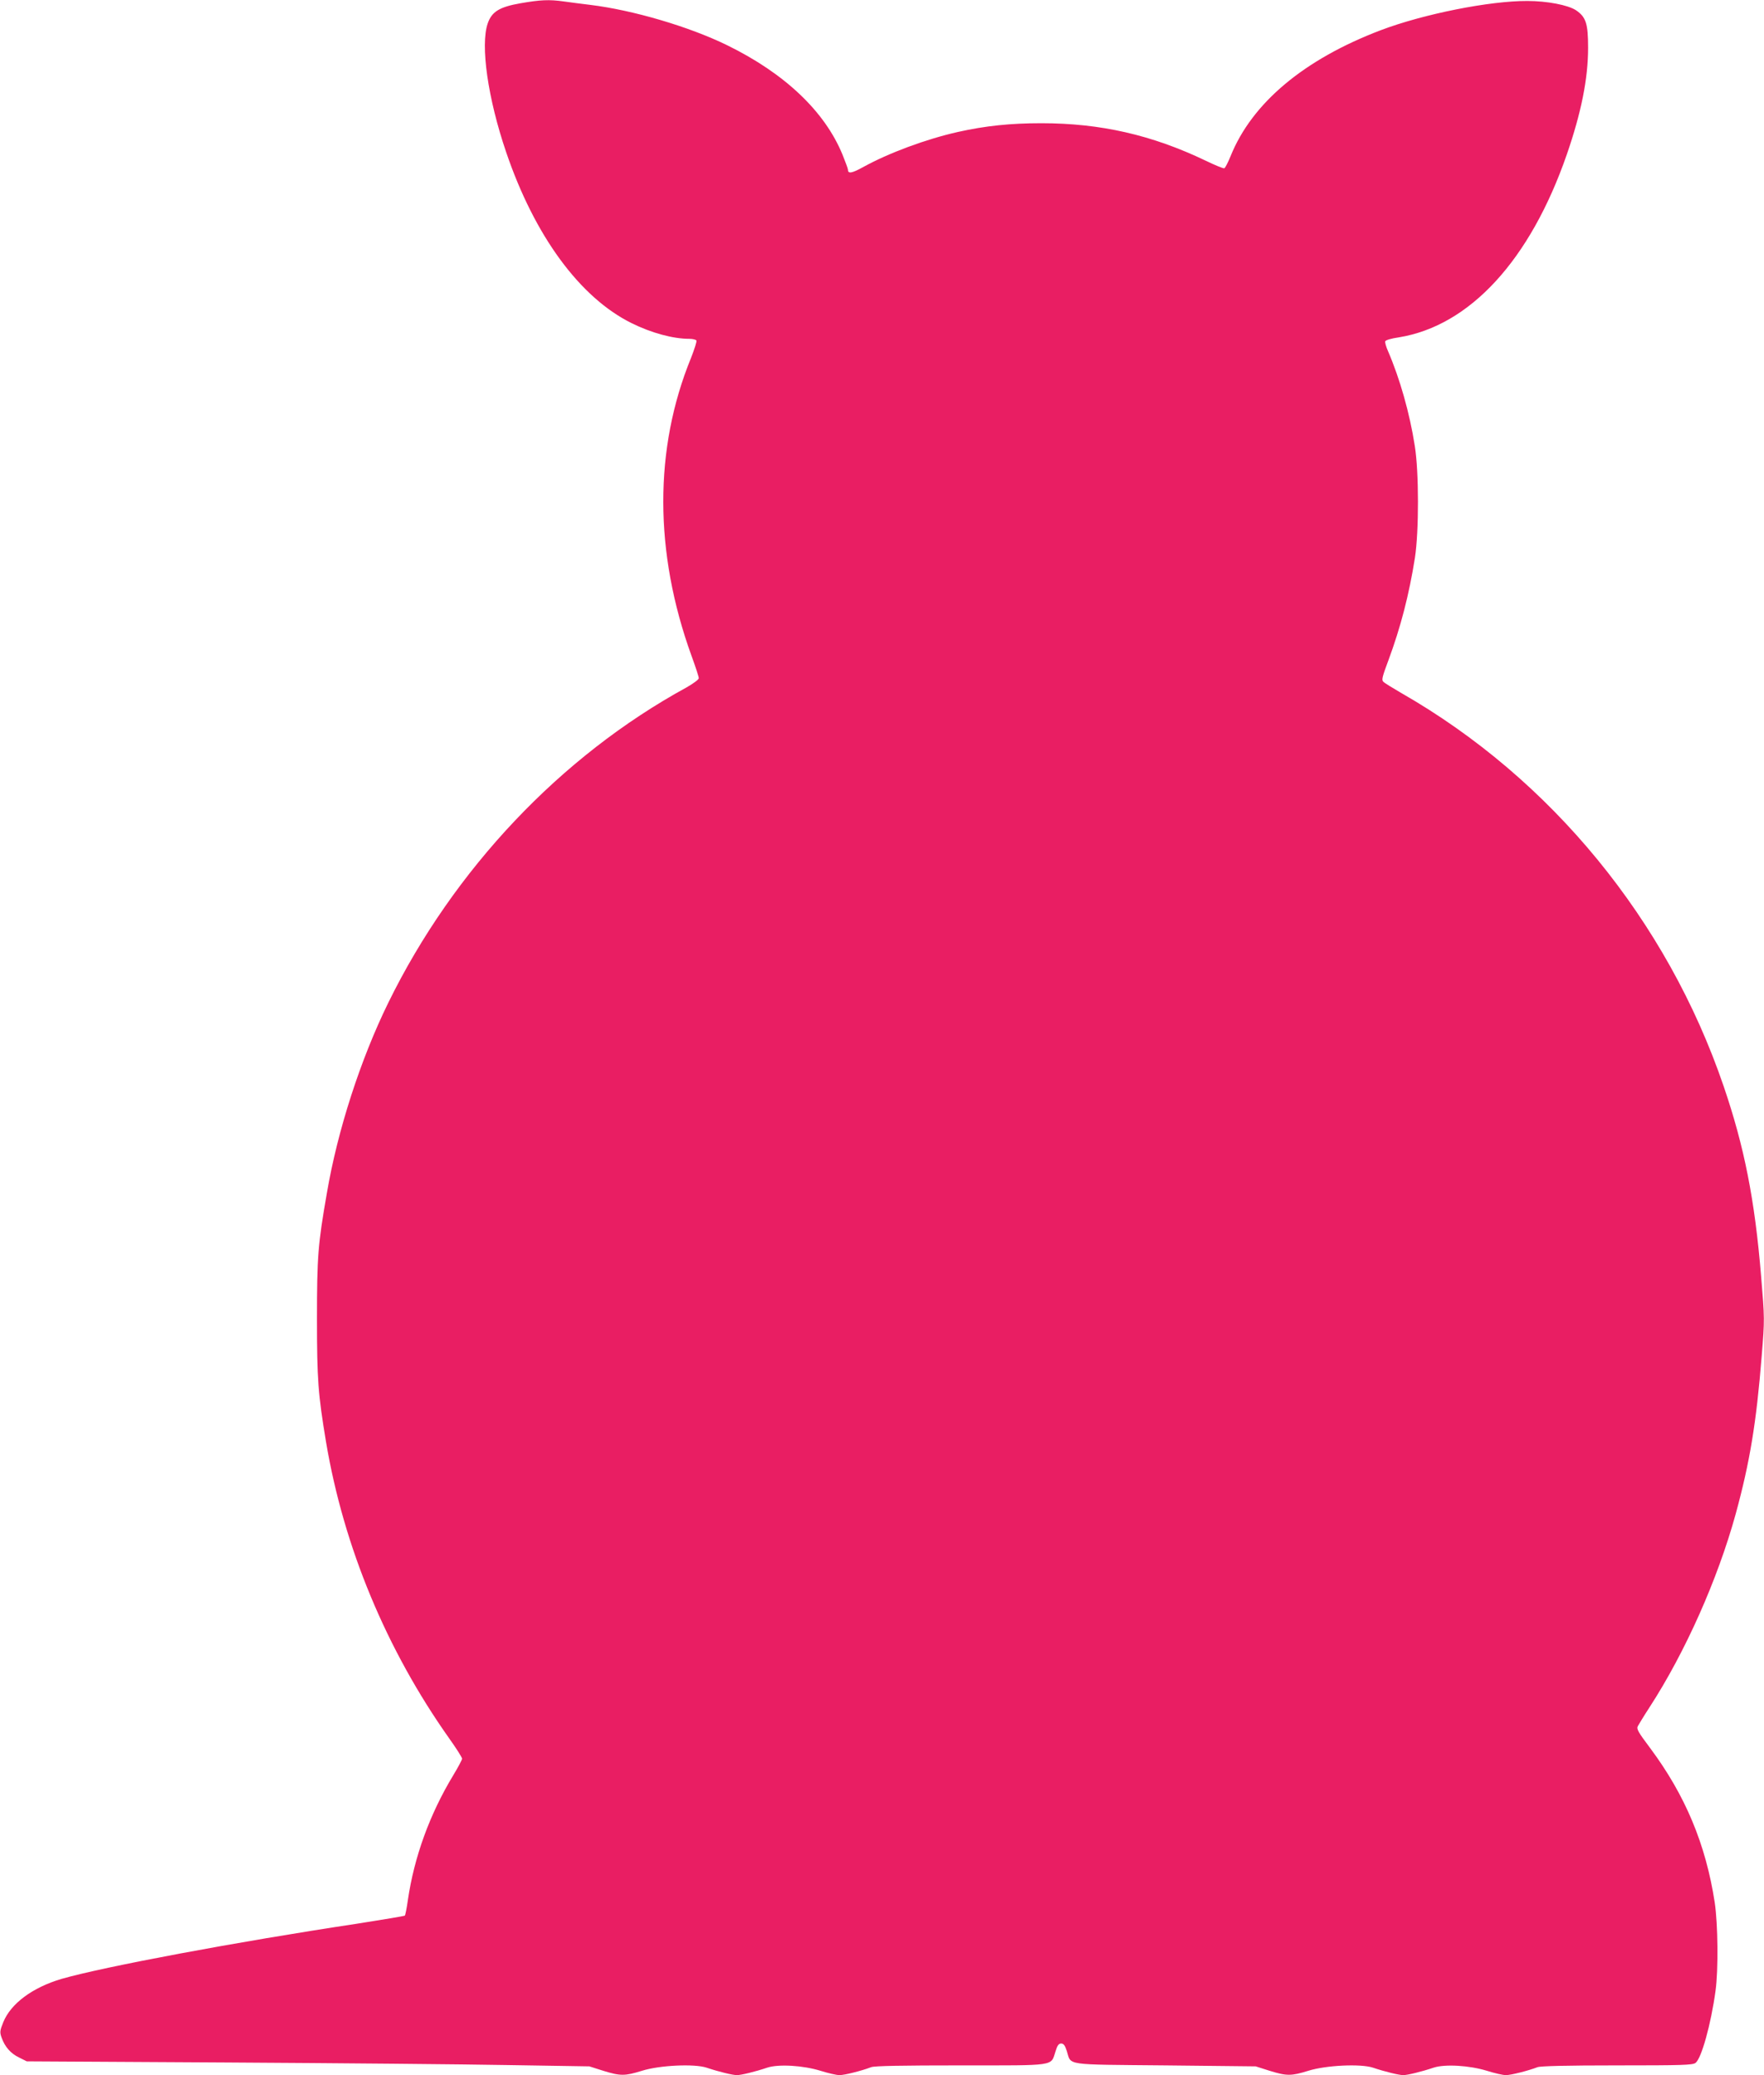
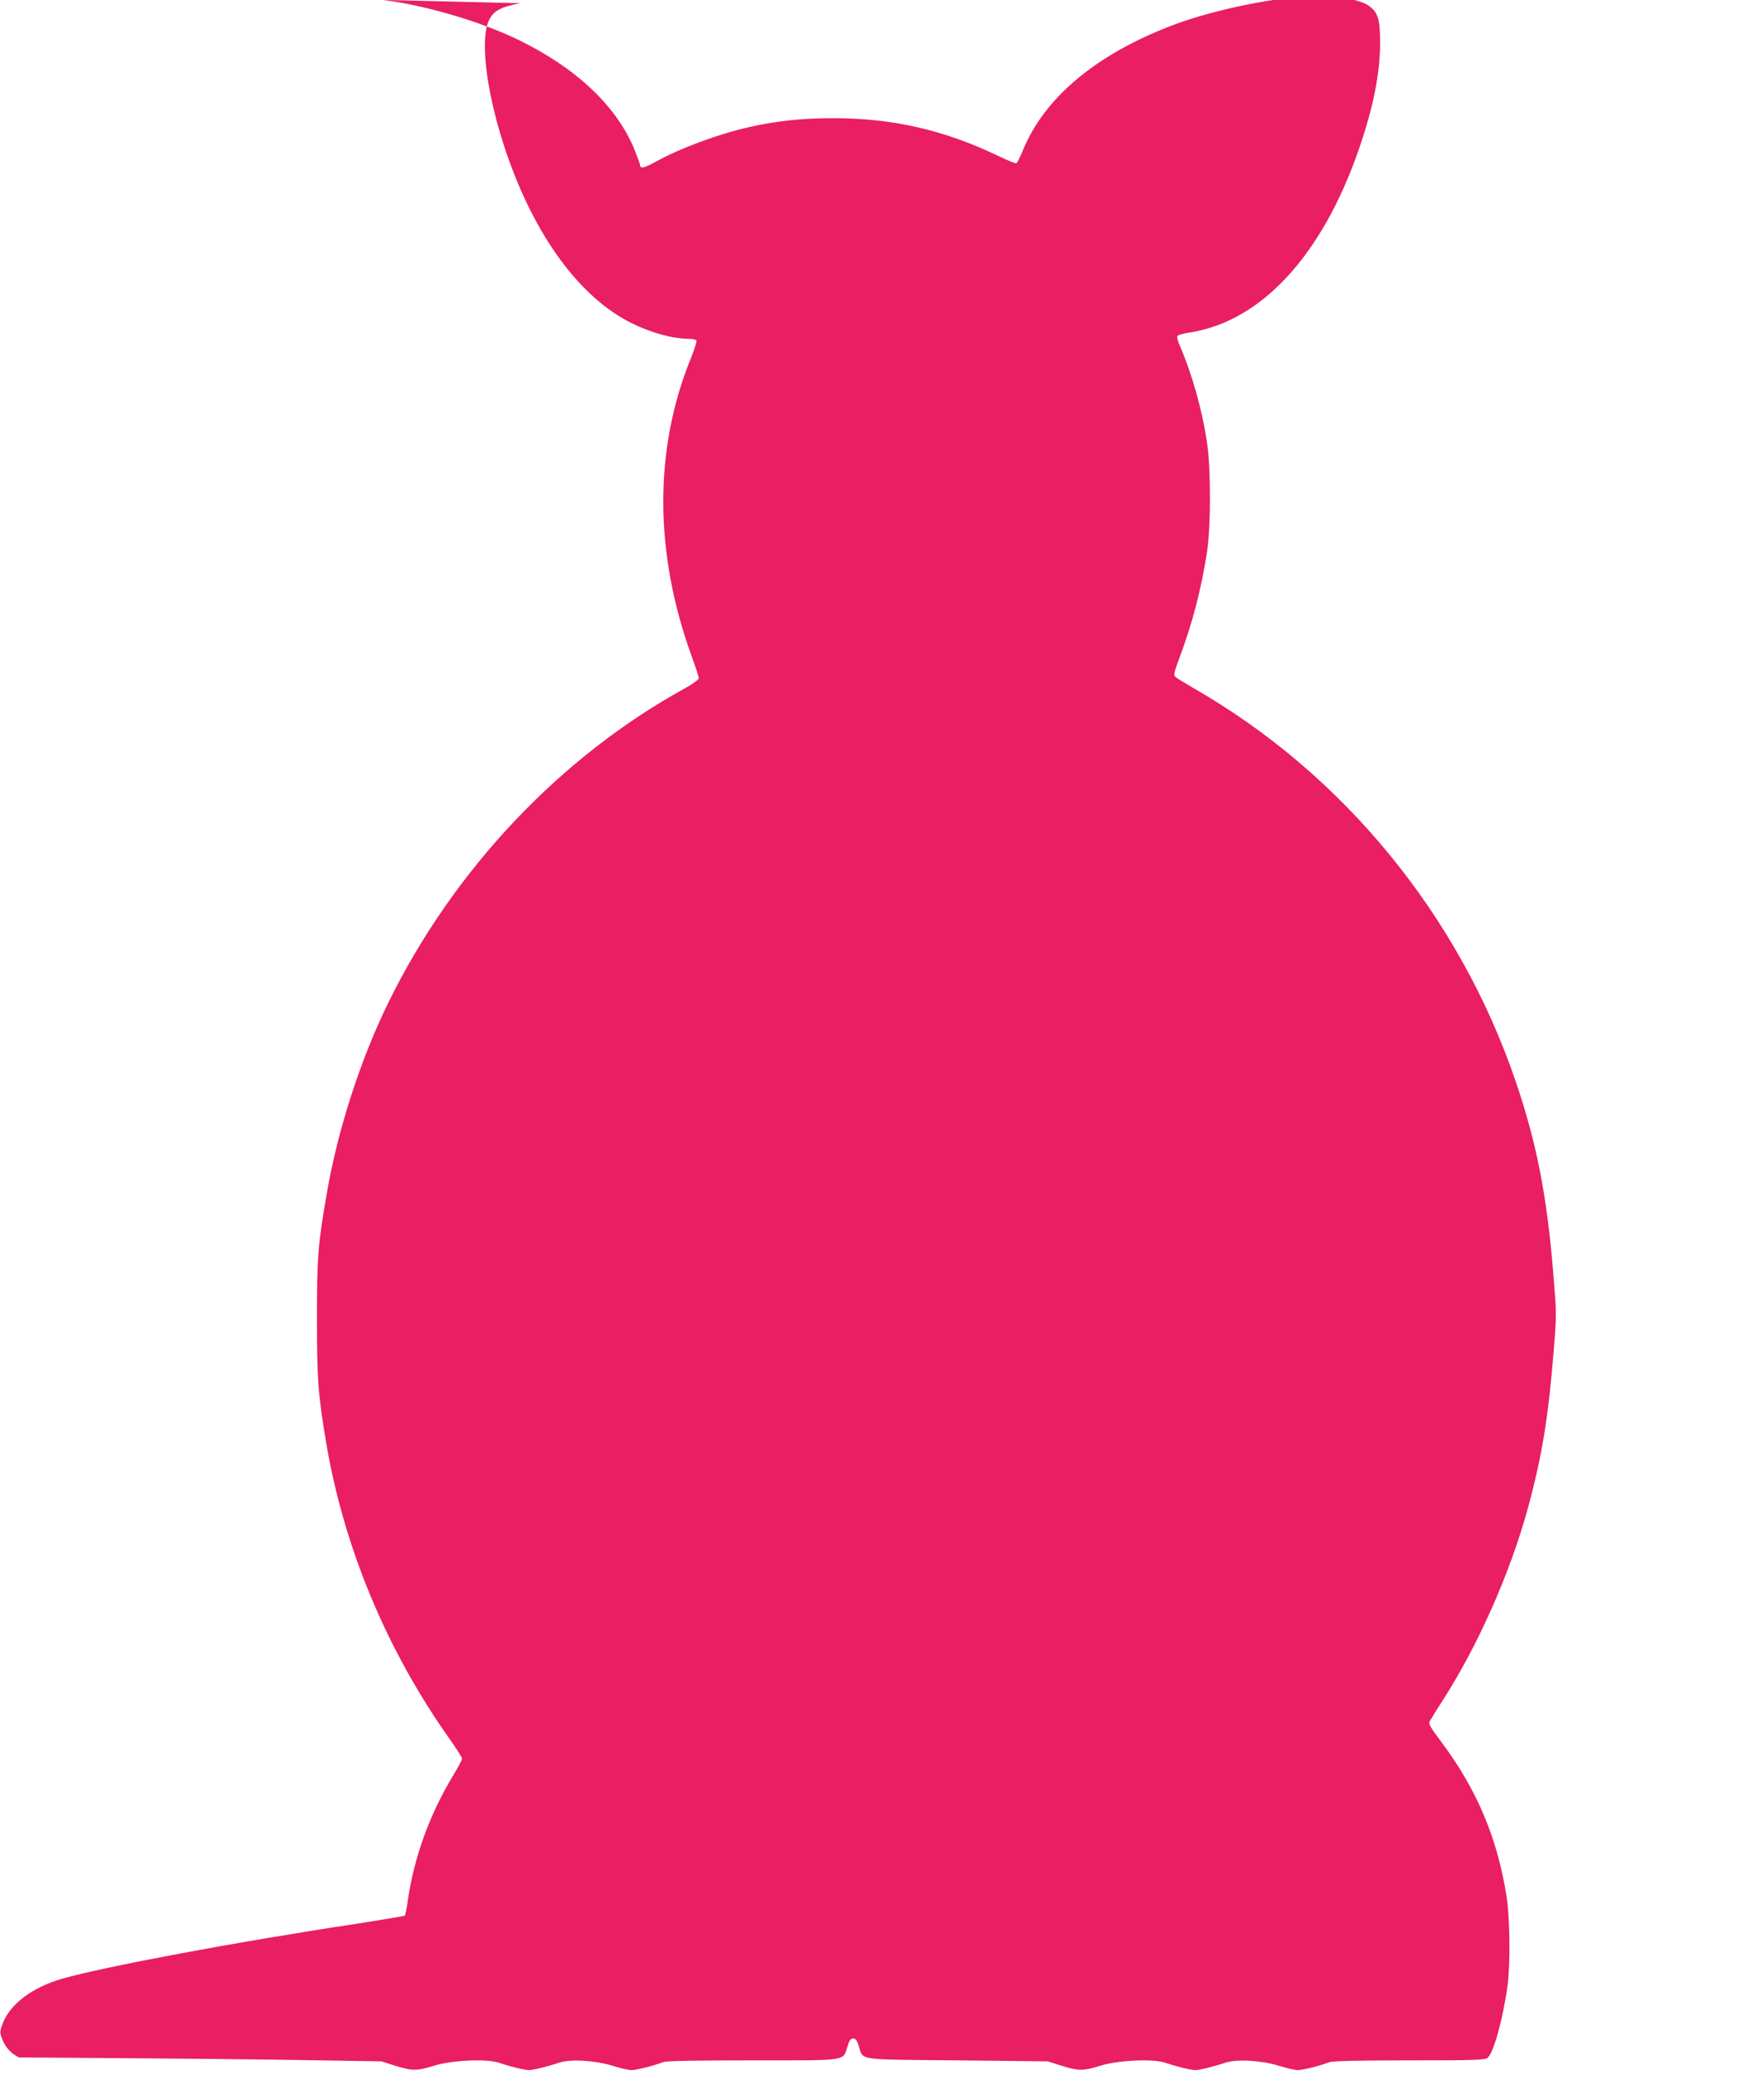
<svg xmlns="http://www.w3.org/2000/svg" version="1.0" width="1088pt" height="1280pt" viewBox="0 0 1088 1280" preserveAspectRatio="xMidYMid meet">
  <g transform="translate(0,1280) scale(0.1,-0.1)" fill="#e91e63" stroke="none">
-     <path d="M3211 12780 c-131 -23 -178 -52 -203 -125 -46 -134 1 -463 114 -794 175 -515 454 -896 773 -1054 123 -61 256 -97 357 -97 20 0 40 -5 43 -10 4 -6 -12 -54 -33 -108 -229 -560 -228 -1199 3 -1837 25 -68 45 -130 45 -138 0 -9 -35 -34 -77 -58 -775 -424 -1435 -1122 -1838 -1944 -172 -351 -313 -787 -379 -1175 -55 -315 -61 -392 -61 -775 0 -376 7 -465 56 -760 109 -647 371 -1279 761 -1830 43 -60 78 -116 78 -123 0 -7 -25 -54 -56 -105 -143 -237 -239 -500 -278 -765 -7 -51 -16 -95 -19 -98 -3 -3 -136 -25 -295 -50 -743 -112 -1559 -265 -1821 -340 -180 -53 -314 -152 -361 -268 -21 -52 -22 -62 -10 -95 20 -56 55 -97 107 -122 l48 -24 1235 -7 c679 -4 1460 -11 1735 -16 l500 -8 85 -27 c106 -33 134 -33 240 0 109 34 322 44 398 19 74 -25 161 -46 187 -46 26 0 113 21 187 46 70 23 220 14 328 -19 47 -15 100 -27 118 -27 31 0 138 27 195 49 19 8 194 11 552 11 595 0 555 -6 585 86 11 37 20 49 35 49 15 0 24 -12 35 -47 28 -90 -21 -82 608 -88 l557 -6 85 -27 c106 -33 134 -33 240 0 109 34 322 44 398 19 74 -25 161 -46 187 -46 26 0 113 21 187 46 70 23 220 14 328 -19 47 -15 100 -27 118 -27 31 0 138 27 195 49 19 7 177 11 490 11 400 0 466 2 484 15 37 26 96 240 124 445 18 132 15 410 -5 545 -55 359 -182 662 -398 952 -75 100 -86 119 -76 136 6 11 38 64 72 116 221 341 420 789 531 1191 88 322 128 565 161 979 18 223 18 226 -4 490 -39 473 -104 799 -231 1171 -349 1023 -1063 1895 -1986 2424 -55 32 -106 63 -113 71 -12 10 -6 32 31 131 76 205 128 406 164 634 25 163 25 530 -1 690 -31 200 -92 415 -165 584 -12 27 -20 55 -17 61 2 7 39 18 83 24 438 71 811 476 1037 1129 89 258 131 467 131 657 0 150 -13 190 -75 232 -49 32 -178 57 -300 57 -231 1 -639 -80 -903 -180 -474 -180 -795 -449 -927 -777 -16 -39 -33 -73 -39 -75 -6 -2 -57 19 -115 47 -332 159 -649 231 -1014 231 -189 0 -344 -16 -514 -54 -196 -44 -428 -130 -585 -217 -69 -38 -93 -42 -93 -16 0 7 -16 49 -34 94 -110 267 -356 500 -711 674 -235 115 -582 217 -845 249 -52 6 -125 16 -162 21 -92 13 -146 10 -267 -11z" />
+     <path d="M3211 12780 c-131 -23 -178 -52 -203 -125 -46 -134 1 -463 114 -794 175 -515 454 -896 773 -1054 123 -61 256 -97 357 -97 20 0 40 -5 43 -10 4 -6 -12 -54 -33 -108 -229 -560 -228 -1199 3 -1837 25 -68 45 -130 45 -138 0 -9 -35 -34 -77 -58 -775 -424 -1435 -1122 -1838 -1944 -172 -351 -313 -787 -379 -1175 -55 -315 -61 -392 -61 -775 0 -376 7 -465 56 -760 109 -647 371 -1279 761 -1830 43 -60 78 -116 78 -123 0 -7 -25 -54 -56 -105 -143 -237 -239 -500 -278 -765 -7 -51 -16 -95 -19 -98 -3 -3 -136 -25 -295 -50 -743 -112 -1559 -265 -1821 -340 -180 -53 -314 -152 -361 -268 -21 -52 -22 -62 -10 -95 20 -56 55 -97 107 -122 c679 -4 1460 -11 1735 -16 l500 -8 85 -27 c106 -33 134 -33 240 0 109 34 322 44 398 19 74 -25 161 -46 187 -46 26 0 113 21 187 46 70 23 220 14 328 -19 47 -15 100 -27 118 -27 31 0 138 27 195 49 19 8 194 11 552 11 595 0 555 -6 585 86 11 37 20 49 35 49 15 0 24 -12 35 -47 28 -90 -21 -82 608 -88 l557 -6 85 -27 c106 -33 134 -33 240 0 109 34 322 44 398 19 74 -25 161 -46 187 -46 26 0 113 21 187 46 70 23 220 14 328 -19 47 -15 100 -27 118 -27 31 0 138 27 195 49 19 7 177 11 490 11 400 0 466 2 484 15 37 26 96 240 124 445 18 132 15 410 -5 545 -55 359 -182 662 -398 952 -75 100 -86 119 -76 136 6 11 38 64 72 116 221 341 420 789 531 1191 88 322 128 565 161 979 18 223 18 226 -4 490 -39 473 -104 799 -231 1171 -349 1023 -1063 1895 -1986 2424 -55 32 -106 63 -113 71 -12 10 -6 32 31 131 76 205 128 406 164 634 25 163 25 530 -1 690 -31 200 -92 415 -165 584 -12 27 -20 55 -17 61 2 7 39 18 83 24 438 71 811 476 1037 1129 89 258 131 467 131 657 0 150 -13 190 -75 232 -49 32 -178 57 -300 57 -231 1 -639 -80 -903 -180 -474 -180 -795 -449 -927 -777 -16 -39 -33 -73 -39 -75 -6 -2 -57 19 -115 47 -332 159 -649 231 -1014 231 -189 0 -344 -16 -514 -54 -196 -44 -428 -130 -585 -217 -69 -38 -93 -42 -93 -16 0 7 -16 49 -34 94 -110 267 -356 500 -711 674 -235 115 -582 217 -845 249 -52 6 -125 16 -162 21 -92 13 -146 10 -267 -11z" />
  </g>
</svg>